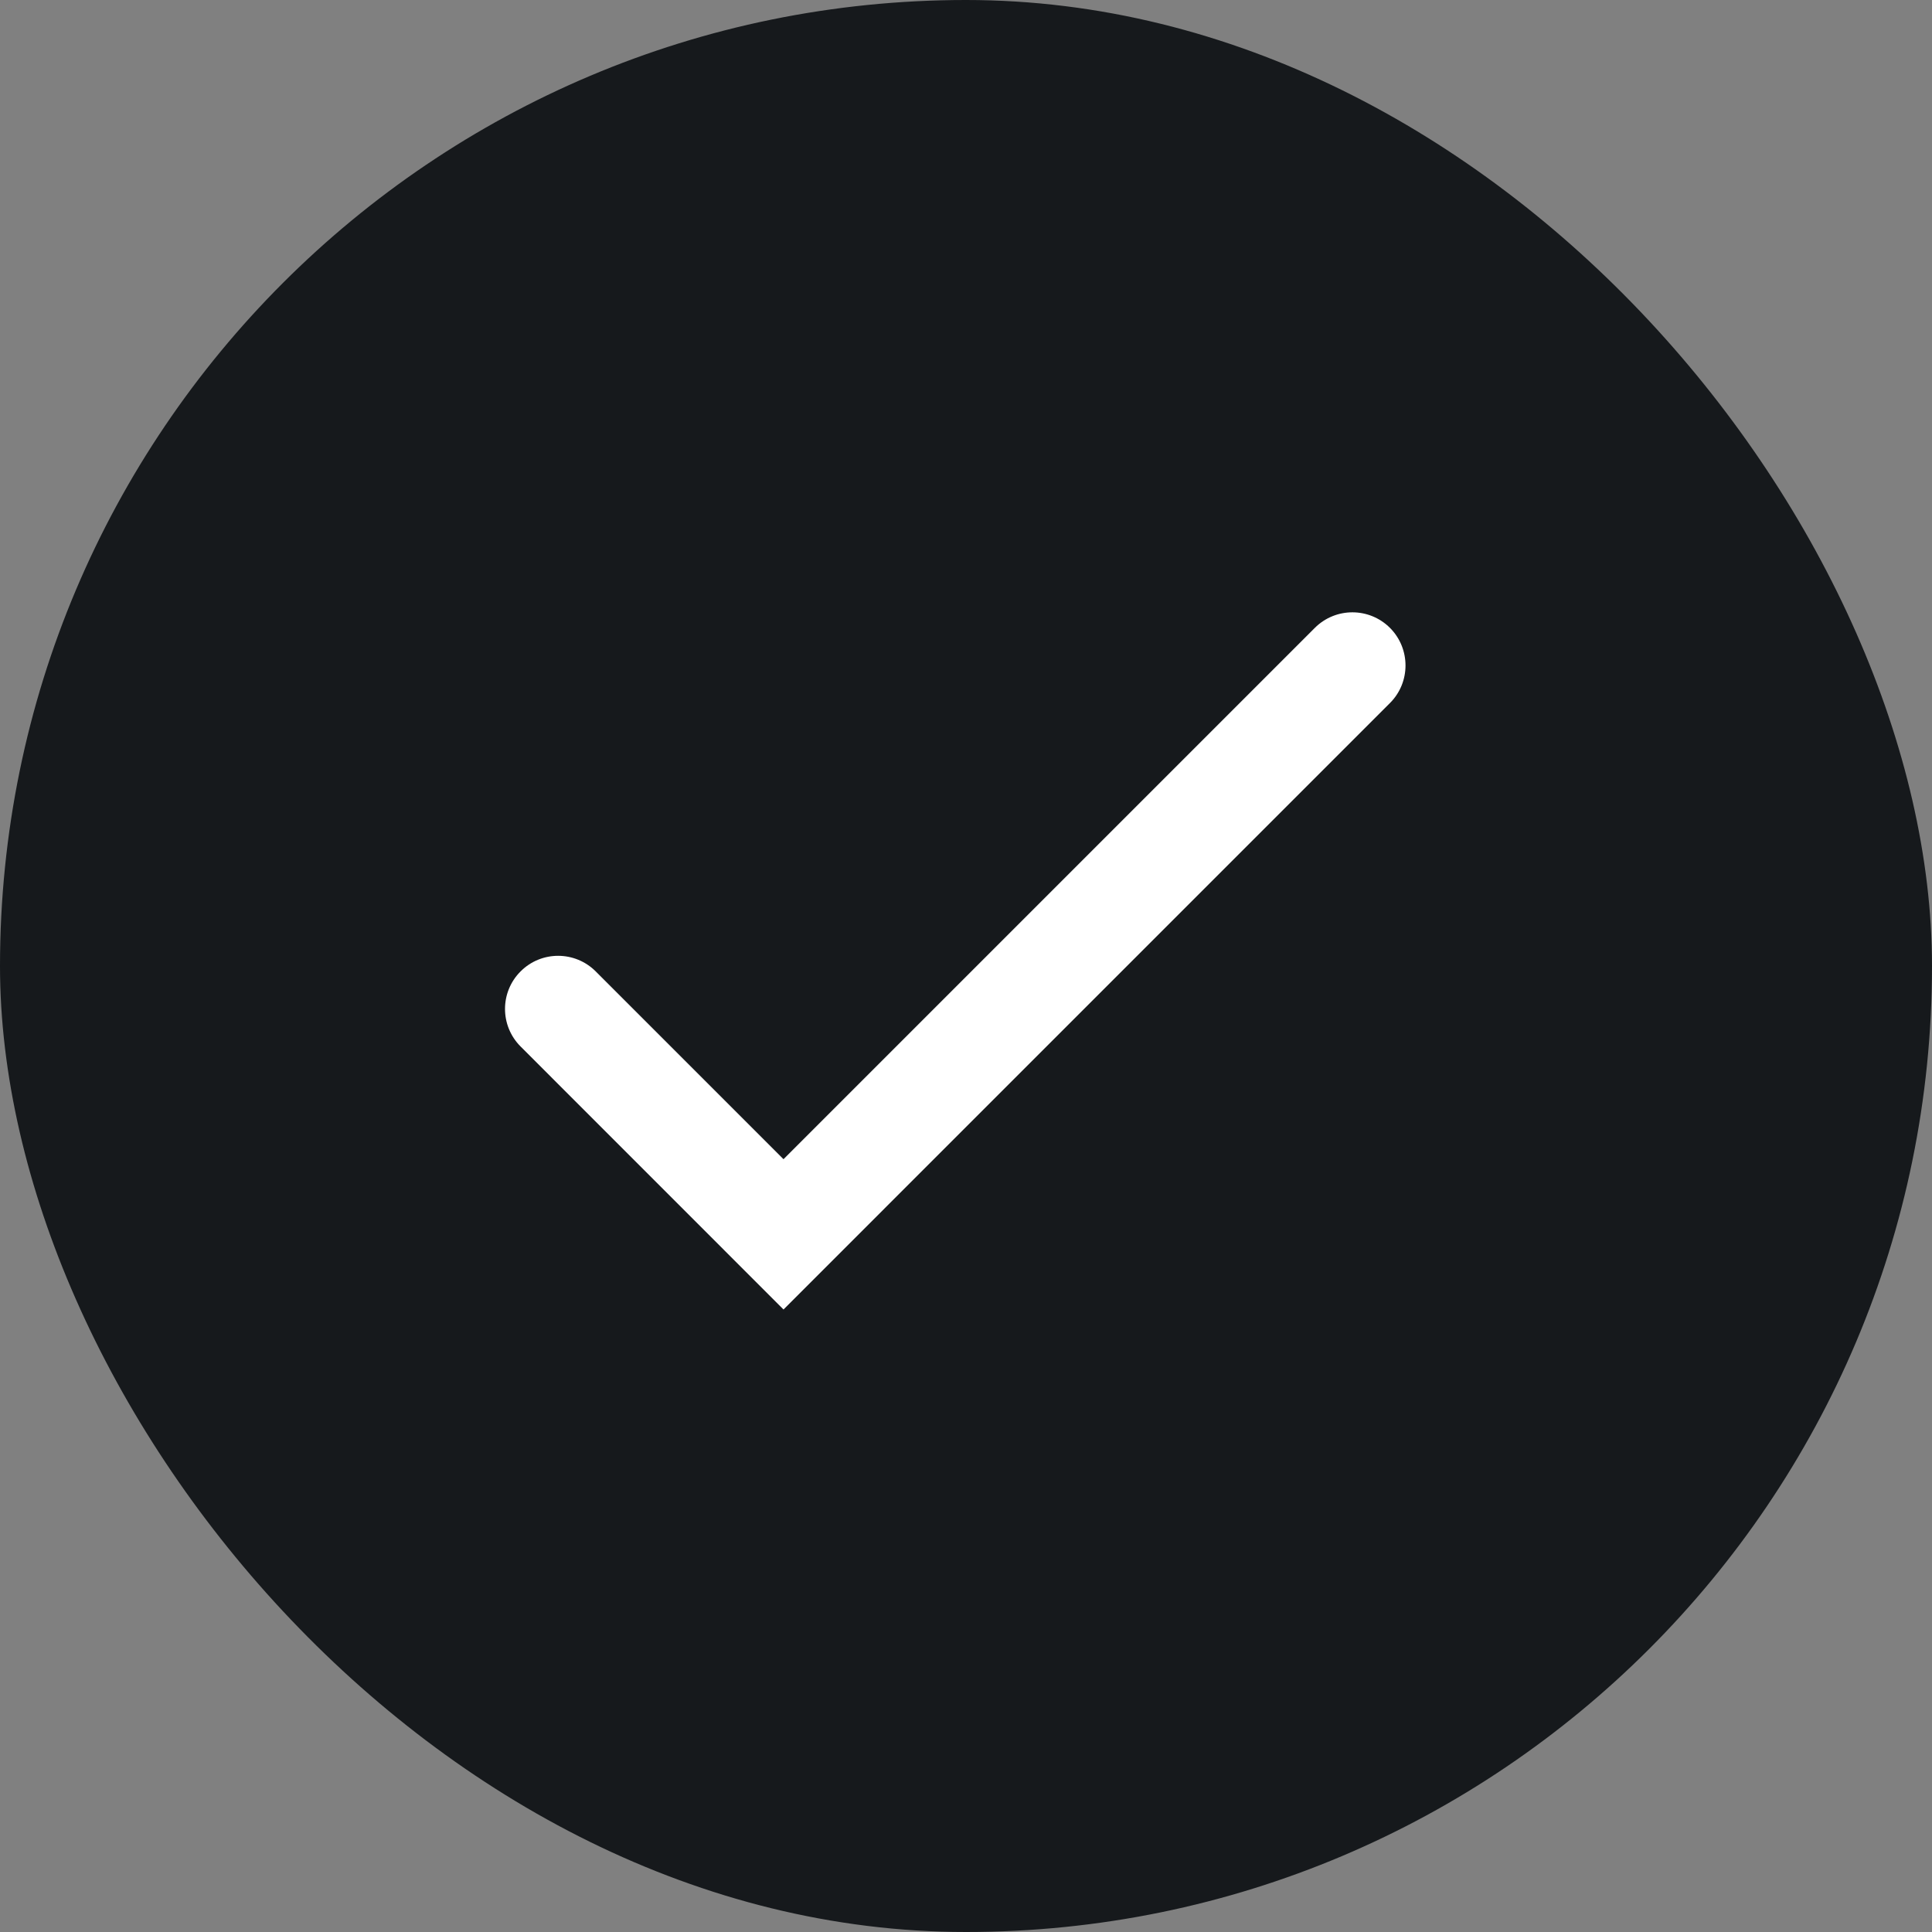
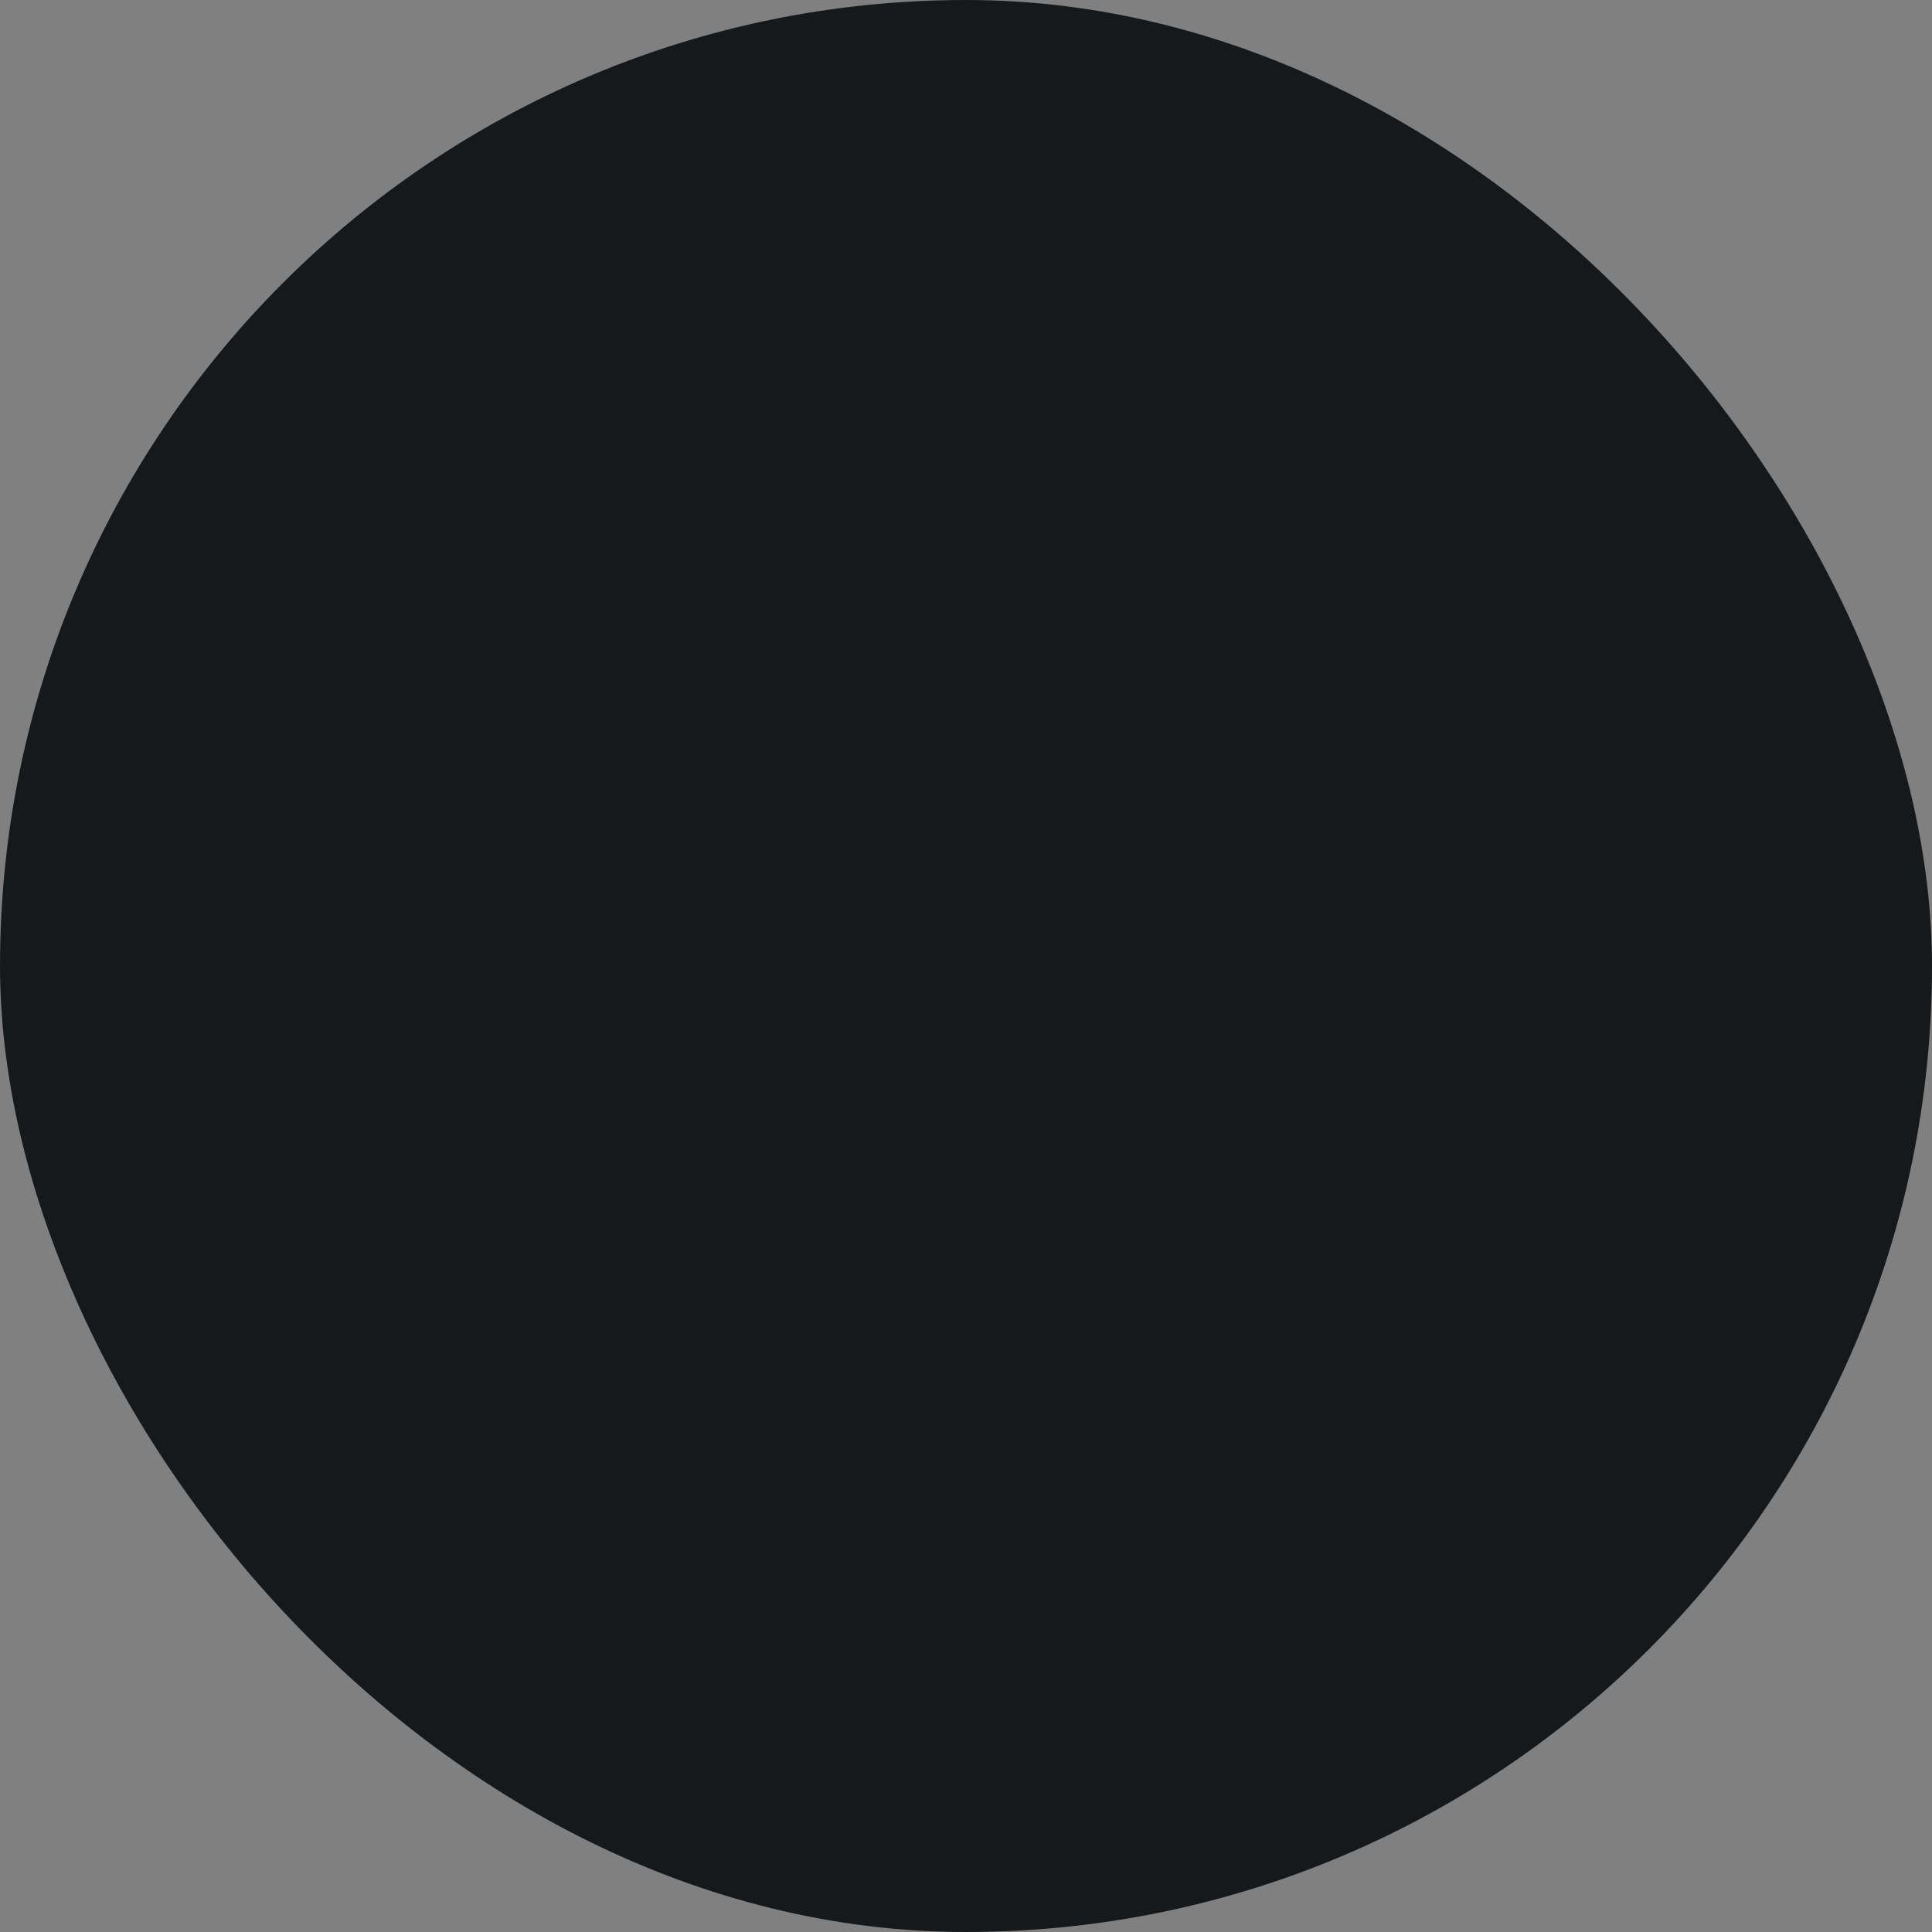
<svg xmlns="http://www.w3.org/2000/svg" width="24" height="24" viewBox="0 0 24 24" fill="none">
  <rect x="0" y="0" width="24" height="24" fill="#808080" stroke="none" />
  <rect width="24" height="24" rx="12" fill="#16191C" />
-   <path d="M9.733 14.4L7.4 12.067C7.142 11.809 6.724 11.809 6.467 12.067C6.209 12.324 6.209 12.742 6.467 13L9.733 16.267L17.267 8.733C17.524 8.476 17.524 8.058 17.267 7.8C17.009 7.542 16.591 7.542 16.333 7.8L9.733 14.4Z" fill="white" />
</svg>